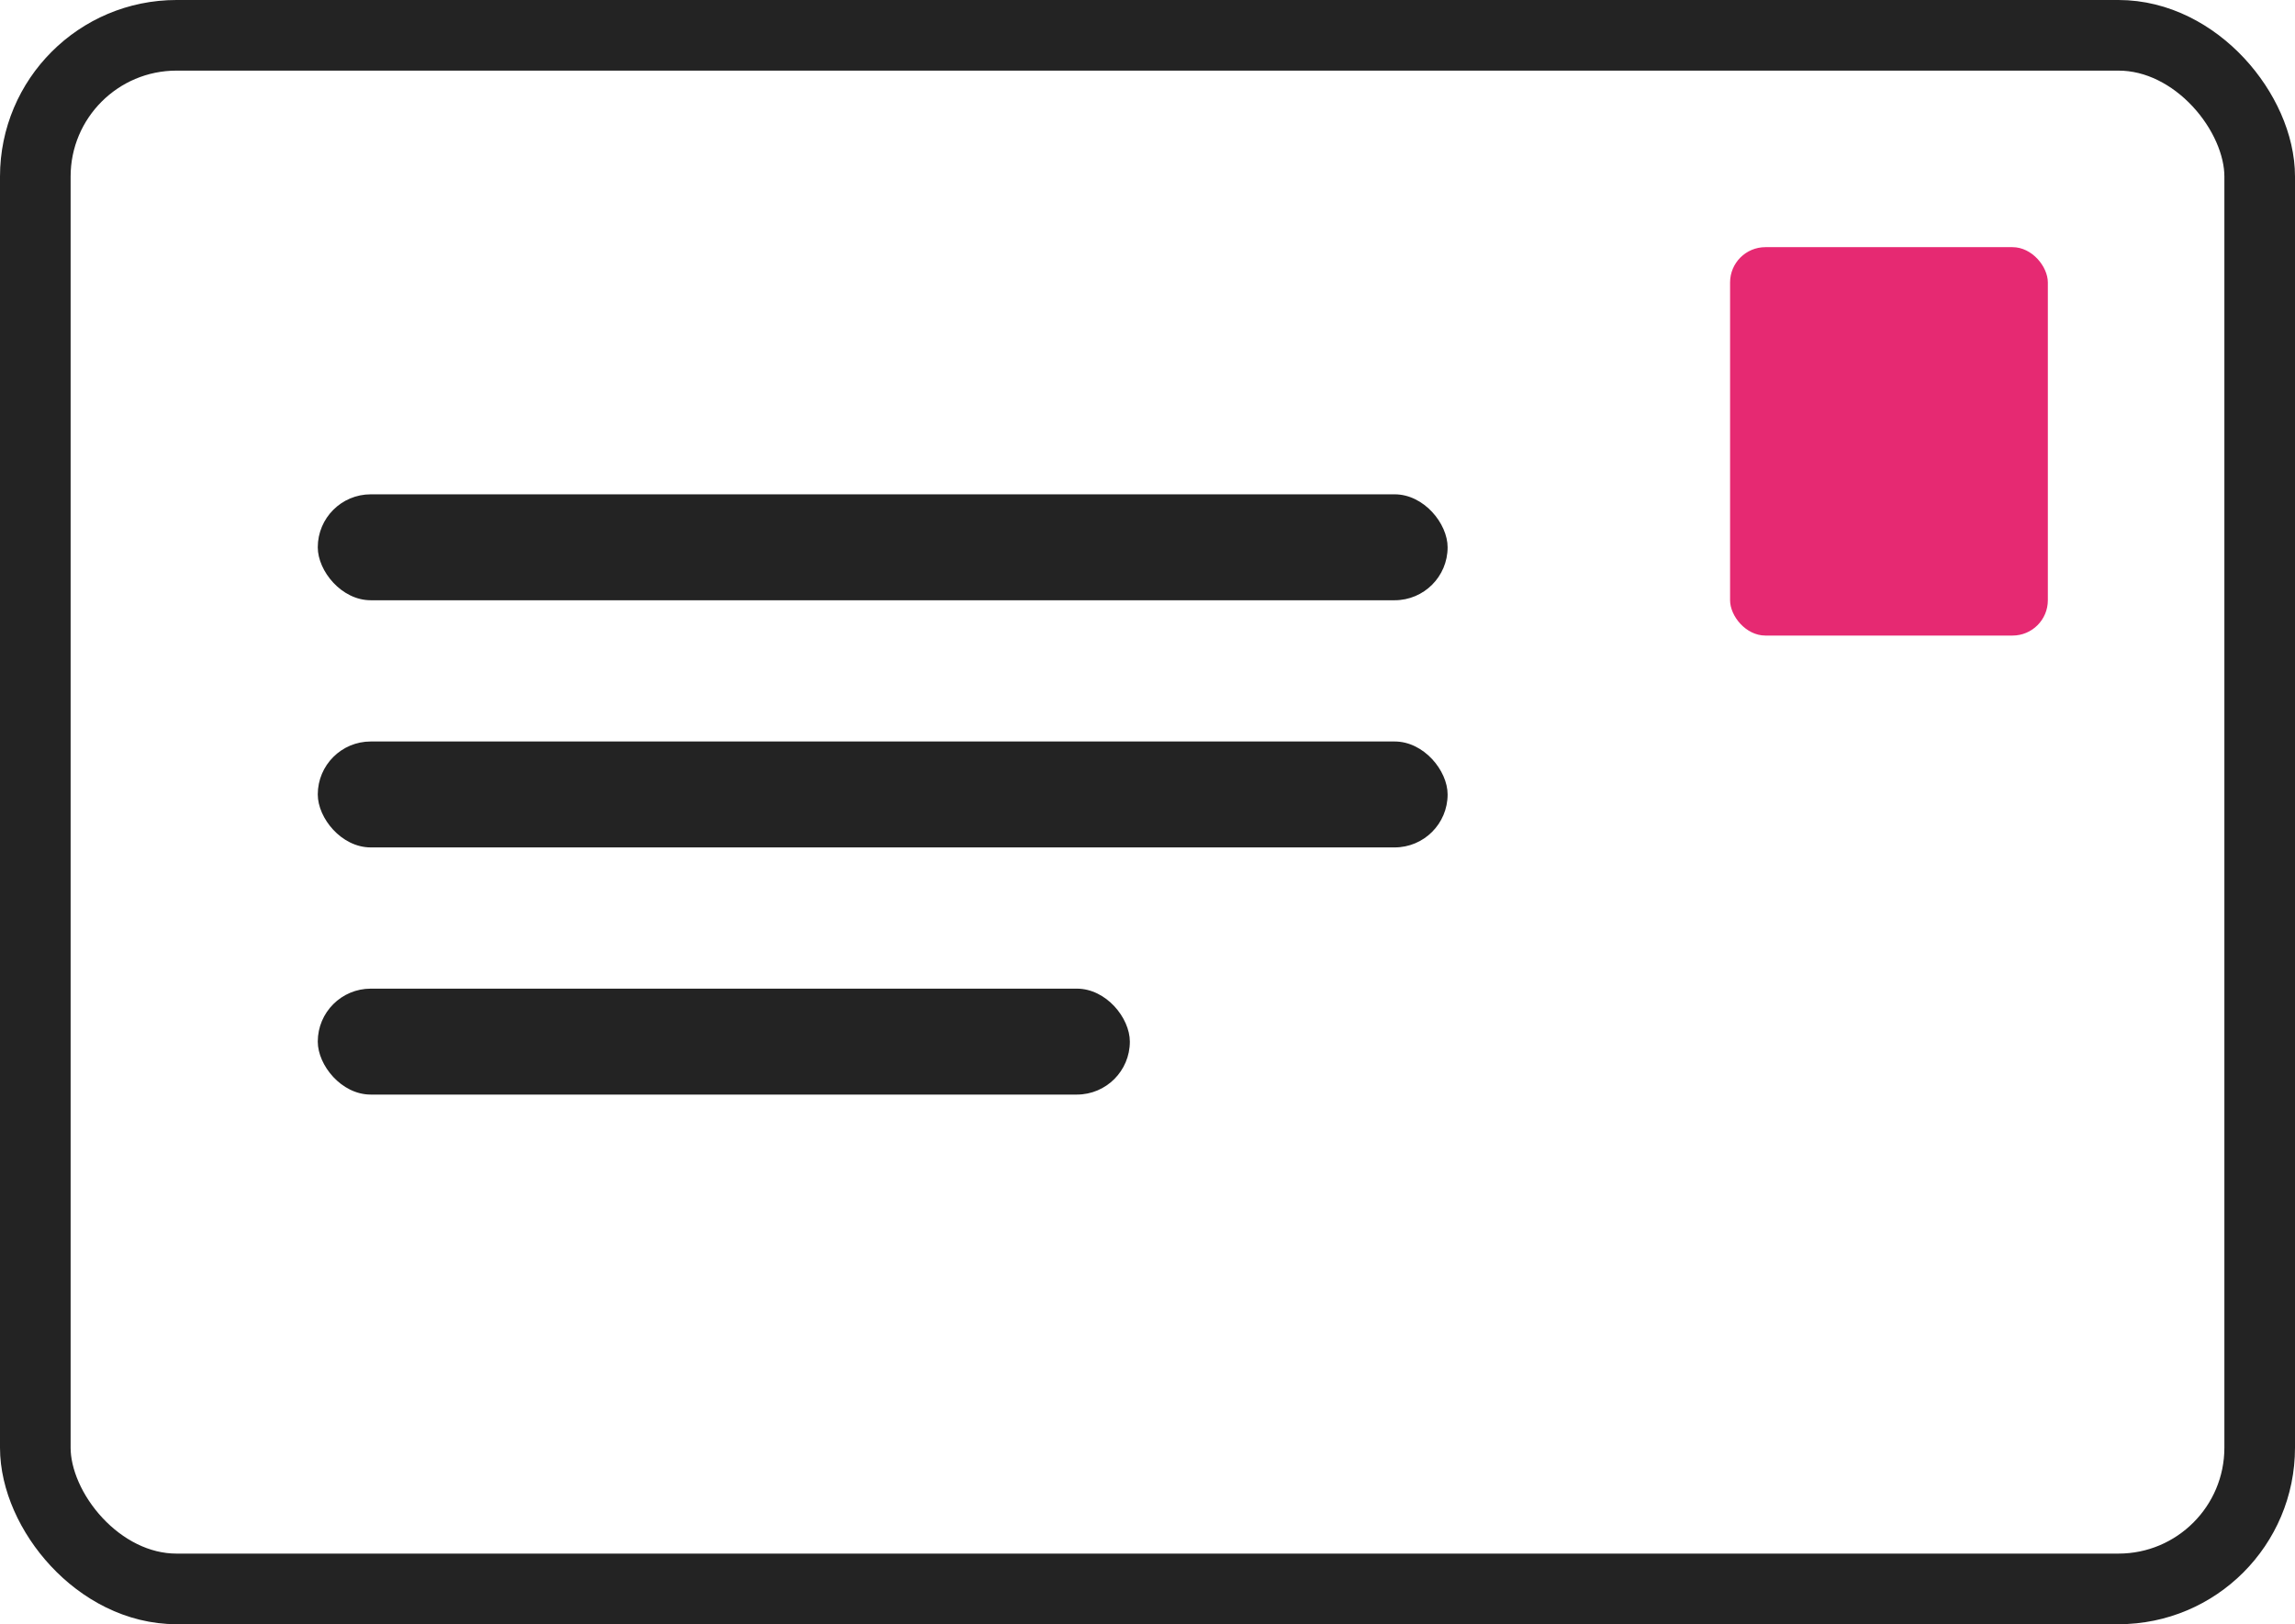
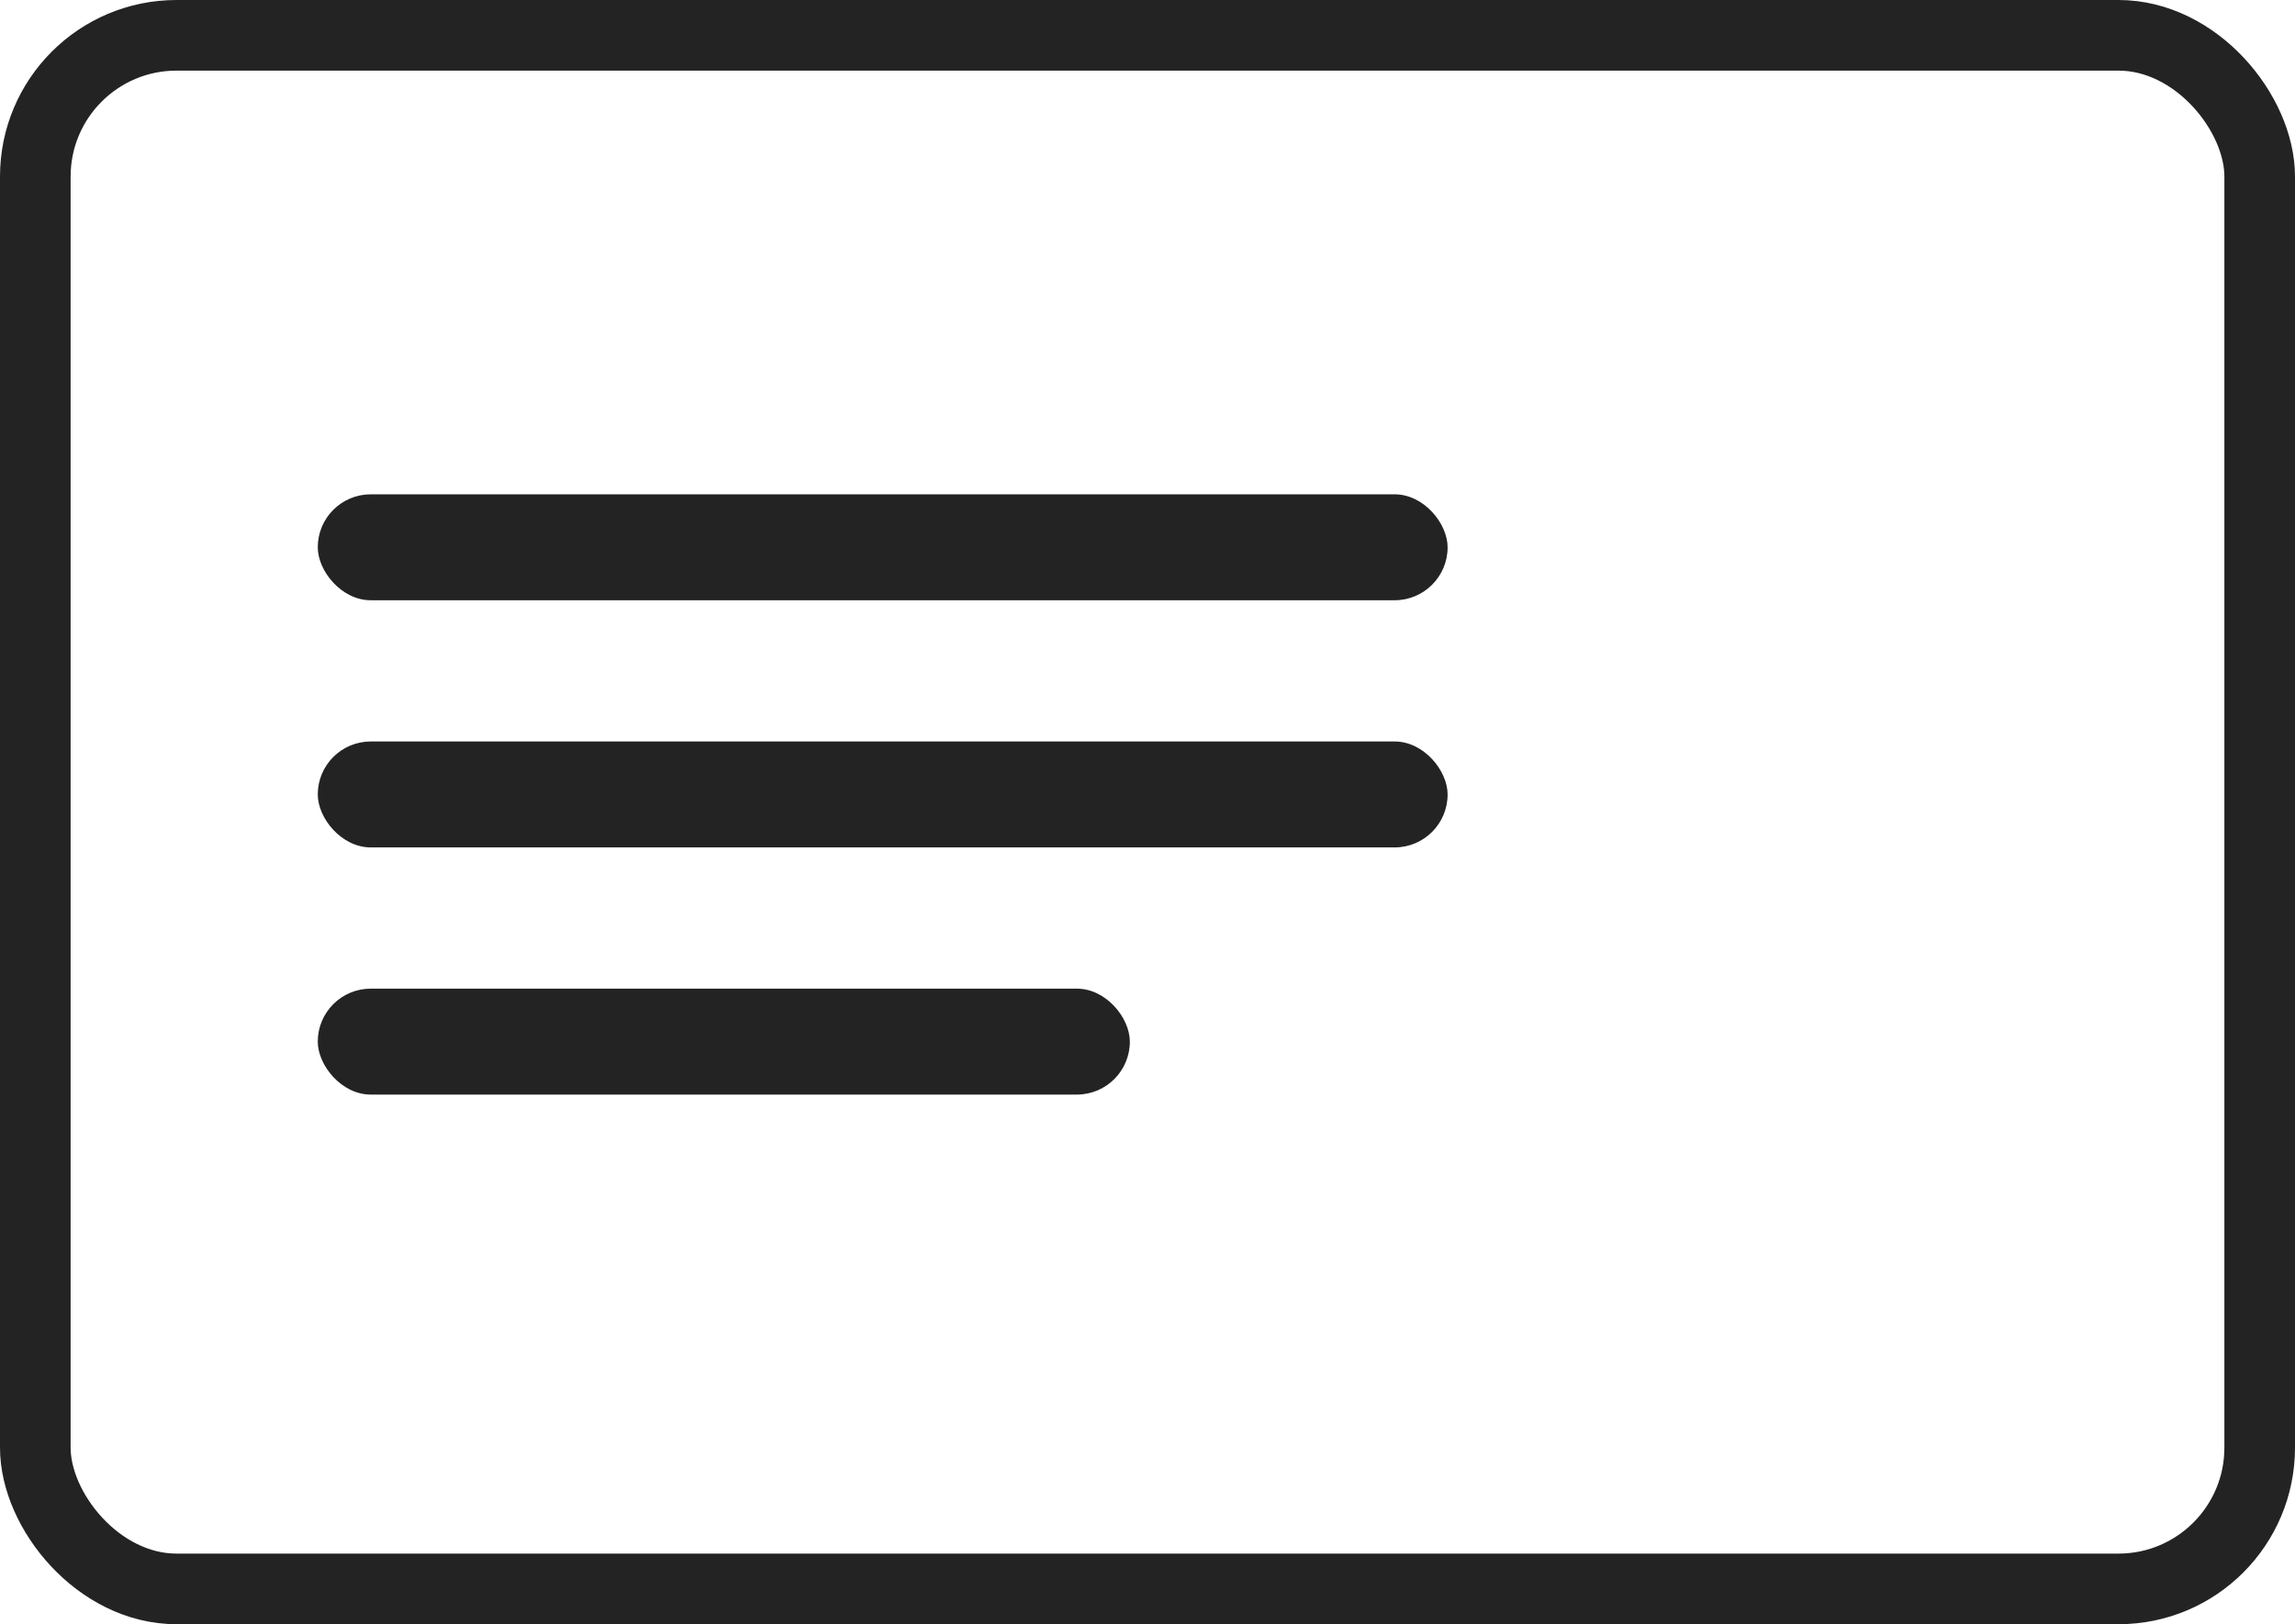
<svg xmlns="http://www.w3.org/2000/svg" width="65" height="46" viewBox="0 0 65 46">
  <g fill="none" fill-rule="evenodd">
    <rect width="63" height="44" x="1" y="1" stroke="#232323" stroke-width="2" rx="4" />
-     <rect width="9" height="11" x="49" y="7" fill="#E62972" rx="1" />
    <rect width="32" height="3" x="9" y="14" fill="#232323" rx="1.5" />
    <rect width="32" height="3" x="9" y="21" fill="#232323" rx="1.5" />
    <rect width="23" height="3" x="9" y="28" fill="#232323" rx="1.5" />
  </g>
</svg>